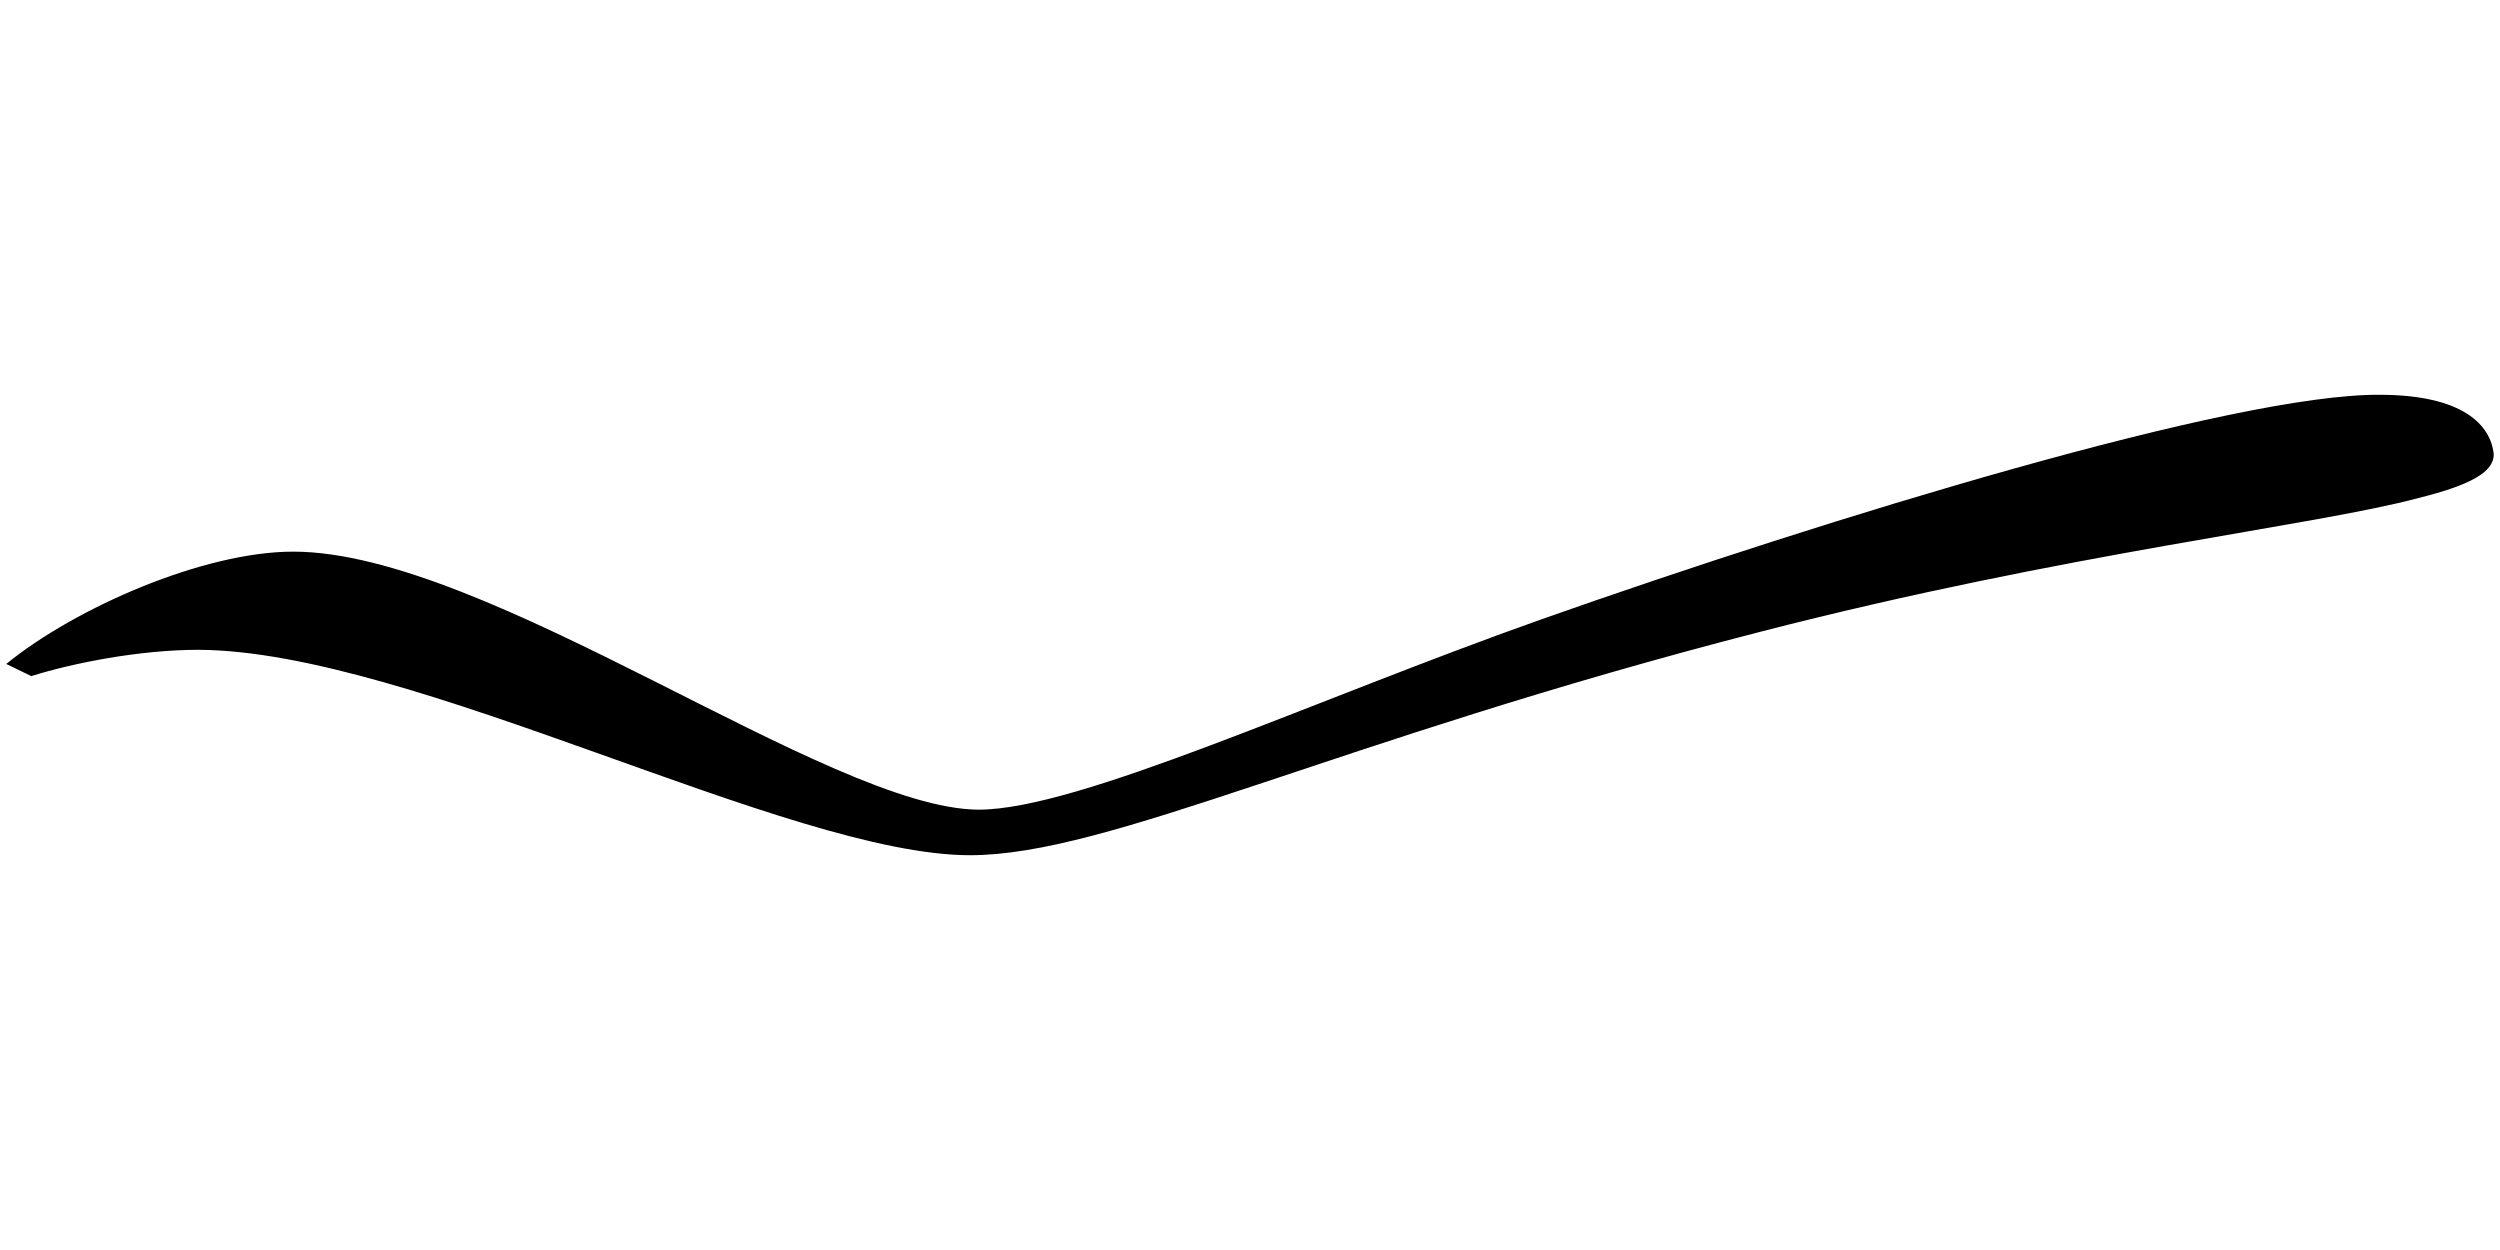
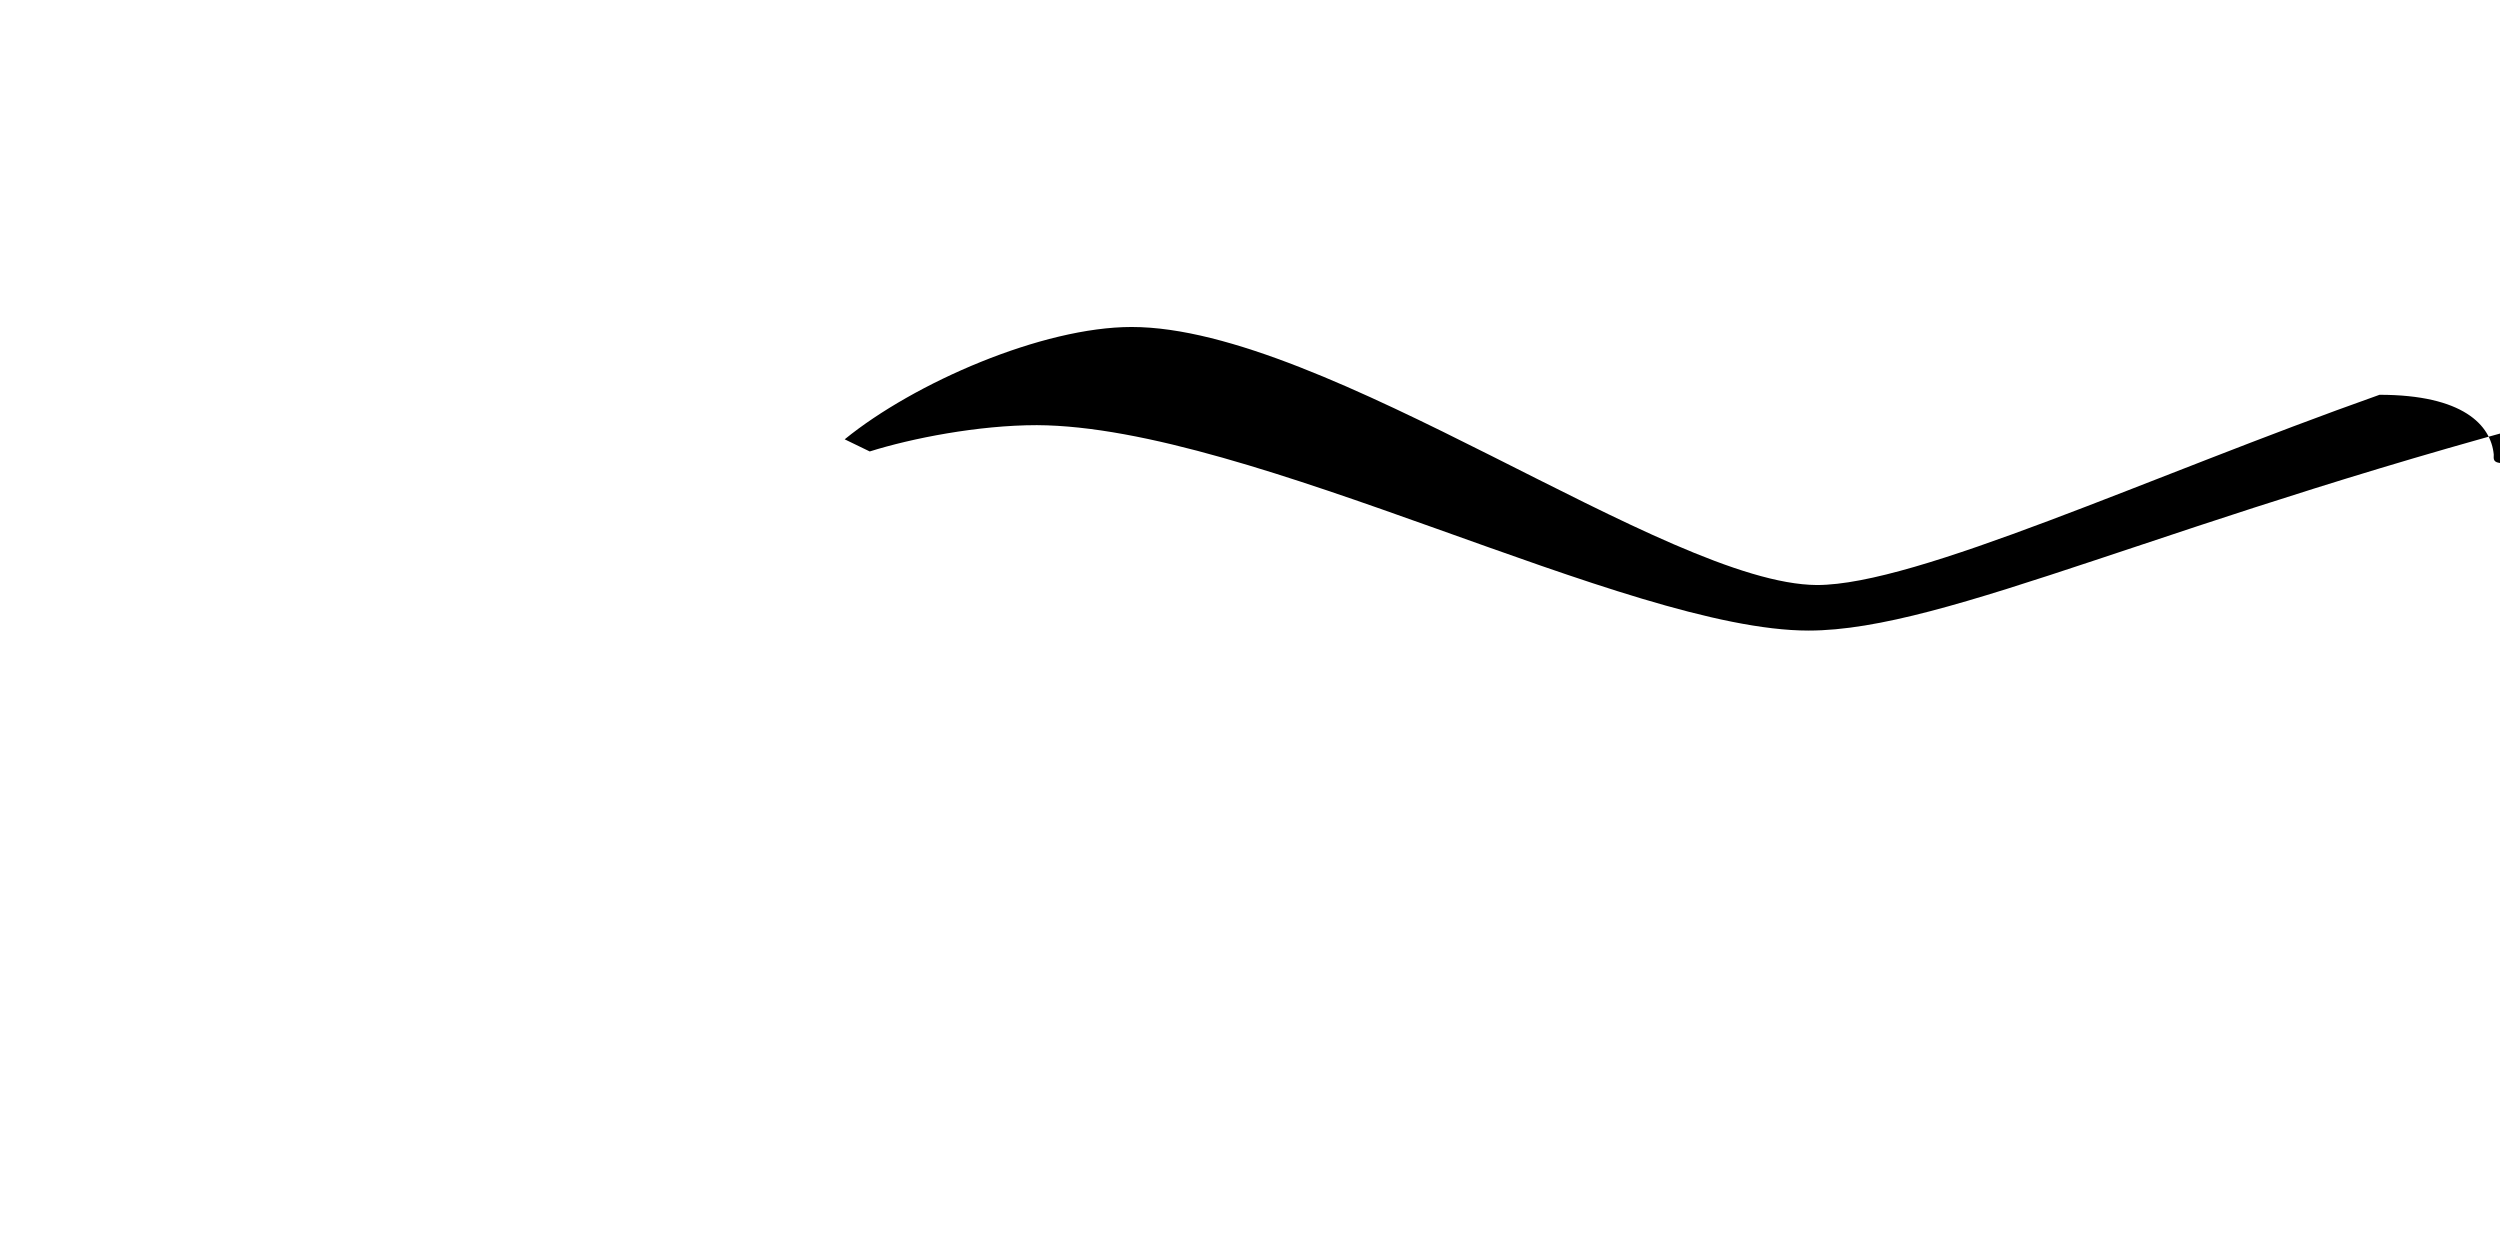
<svg xmlns="http://www.w3.org/2000/svg" version="1.1" id="レイヤー_1" x="0px" y="0px" viewBox="0 0 400 200" style="enable-background:new 0 0 400 200;" xml:space="preserve">
  <style type="text/css">
	.st0{fill:#231815;}
	.st1{fill:none;stroke:#000000;stroke-width:4.252;stroke-miterlimit:10;}
</style>
  <g>
    <g>
-       <path d="M380.725,63.166c-23.175-0.162-87.799,19.591-134.15,35.944c-36.994,13.114-73.986,30.438-90.03,30.438    c-24.067-0.161-78.441-41.286-109.639-41.286c-14.262,0-34.765,8.905-45.907,17.972l4.01,1.943    c6.686-2.105,17.383-4.209,26.742-4.209c34.318,0.161,94.485,32.867,123.456,32.867c22.283,0,57.938-18.134,126.574-35.782    c49.025-12.628,88.246-16.838,105.184-21.371C395.434,77.576,399,75.472,399,72.719C398.553,68.024,394.098,63.166,380.725,63.166    z" />
+       <path d="M380.725,63.166c-36.994,13.114-73.986,30.438-90.03,30.438    c-24.067-0.161-78.441-41.286-109.639-41.286c-14.262,0-34.765,8.905-45.907,17.972l4.01,1.943    c6.686-2.105,17.383-4.209,26.742-4.209c34.318,0.161,94.485,32.867,123.456,32.867c22.283,0,57.938-18.134,126.574-35.782    c49.025-12.628,88.246-16.838,105.184-21.371C395.434,77.576,399,75.472,399,72.719C398.553,68.024,394.098,63.166,380.725,63.166    z" />
    </g>
  </g>
</svg>